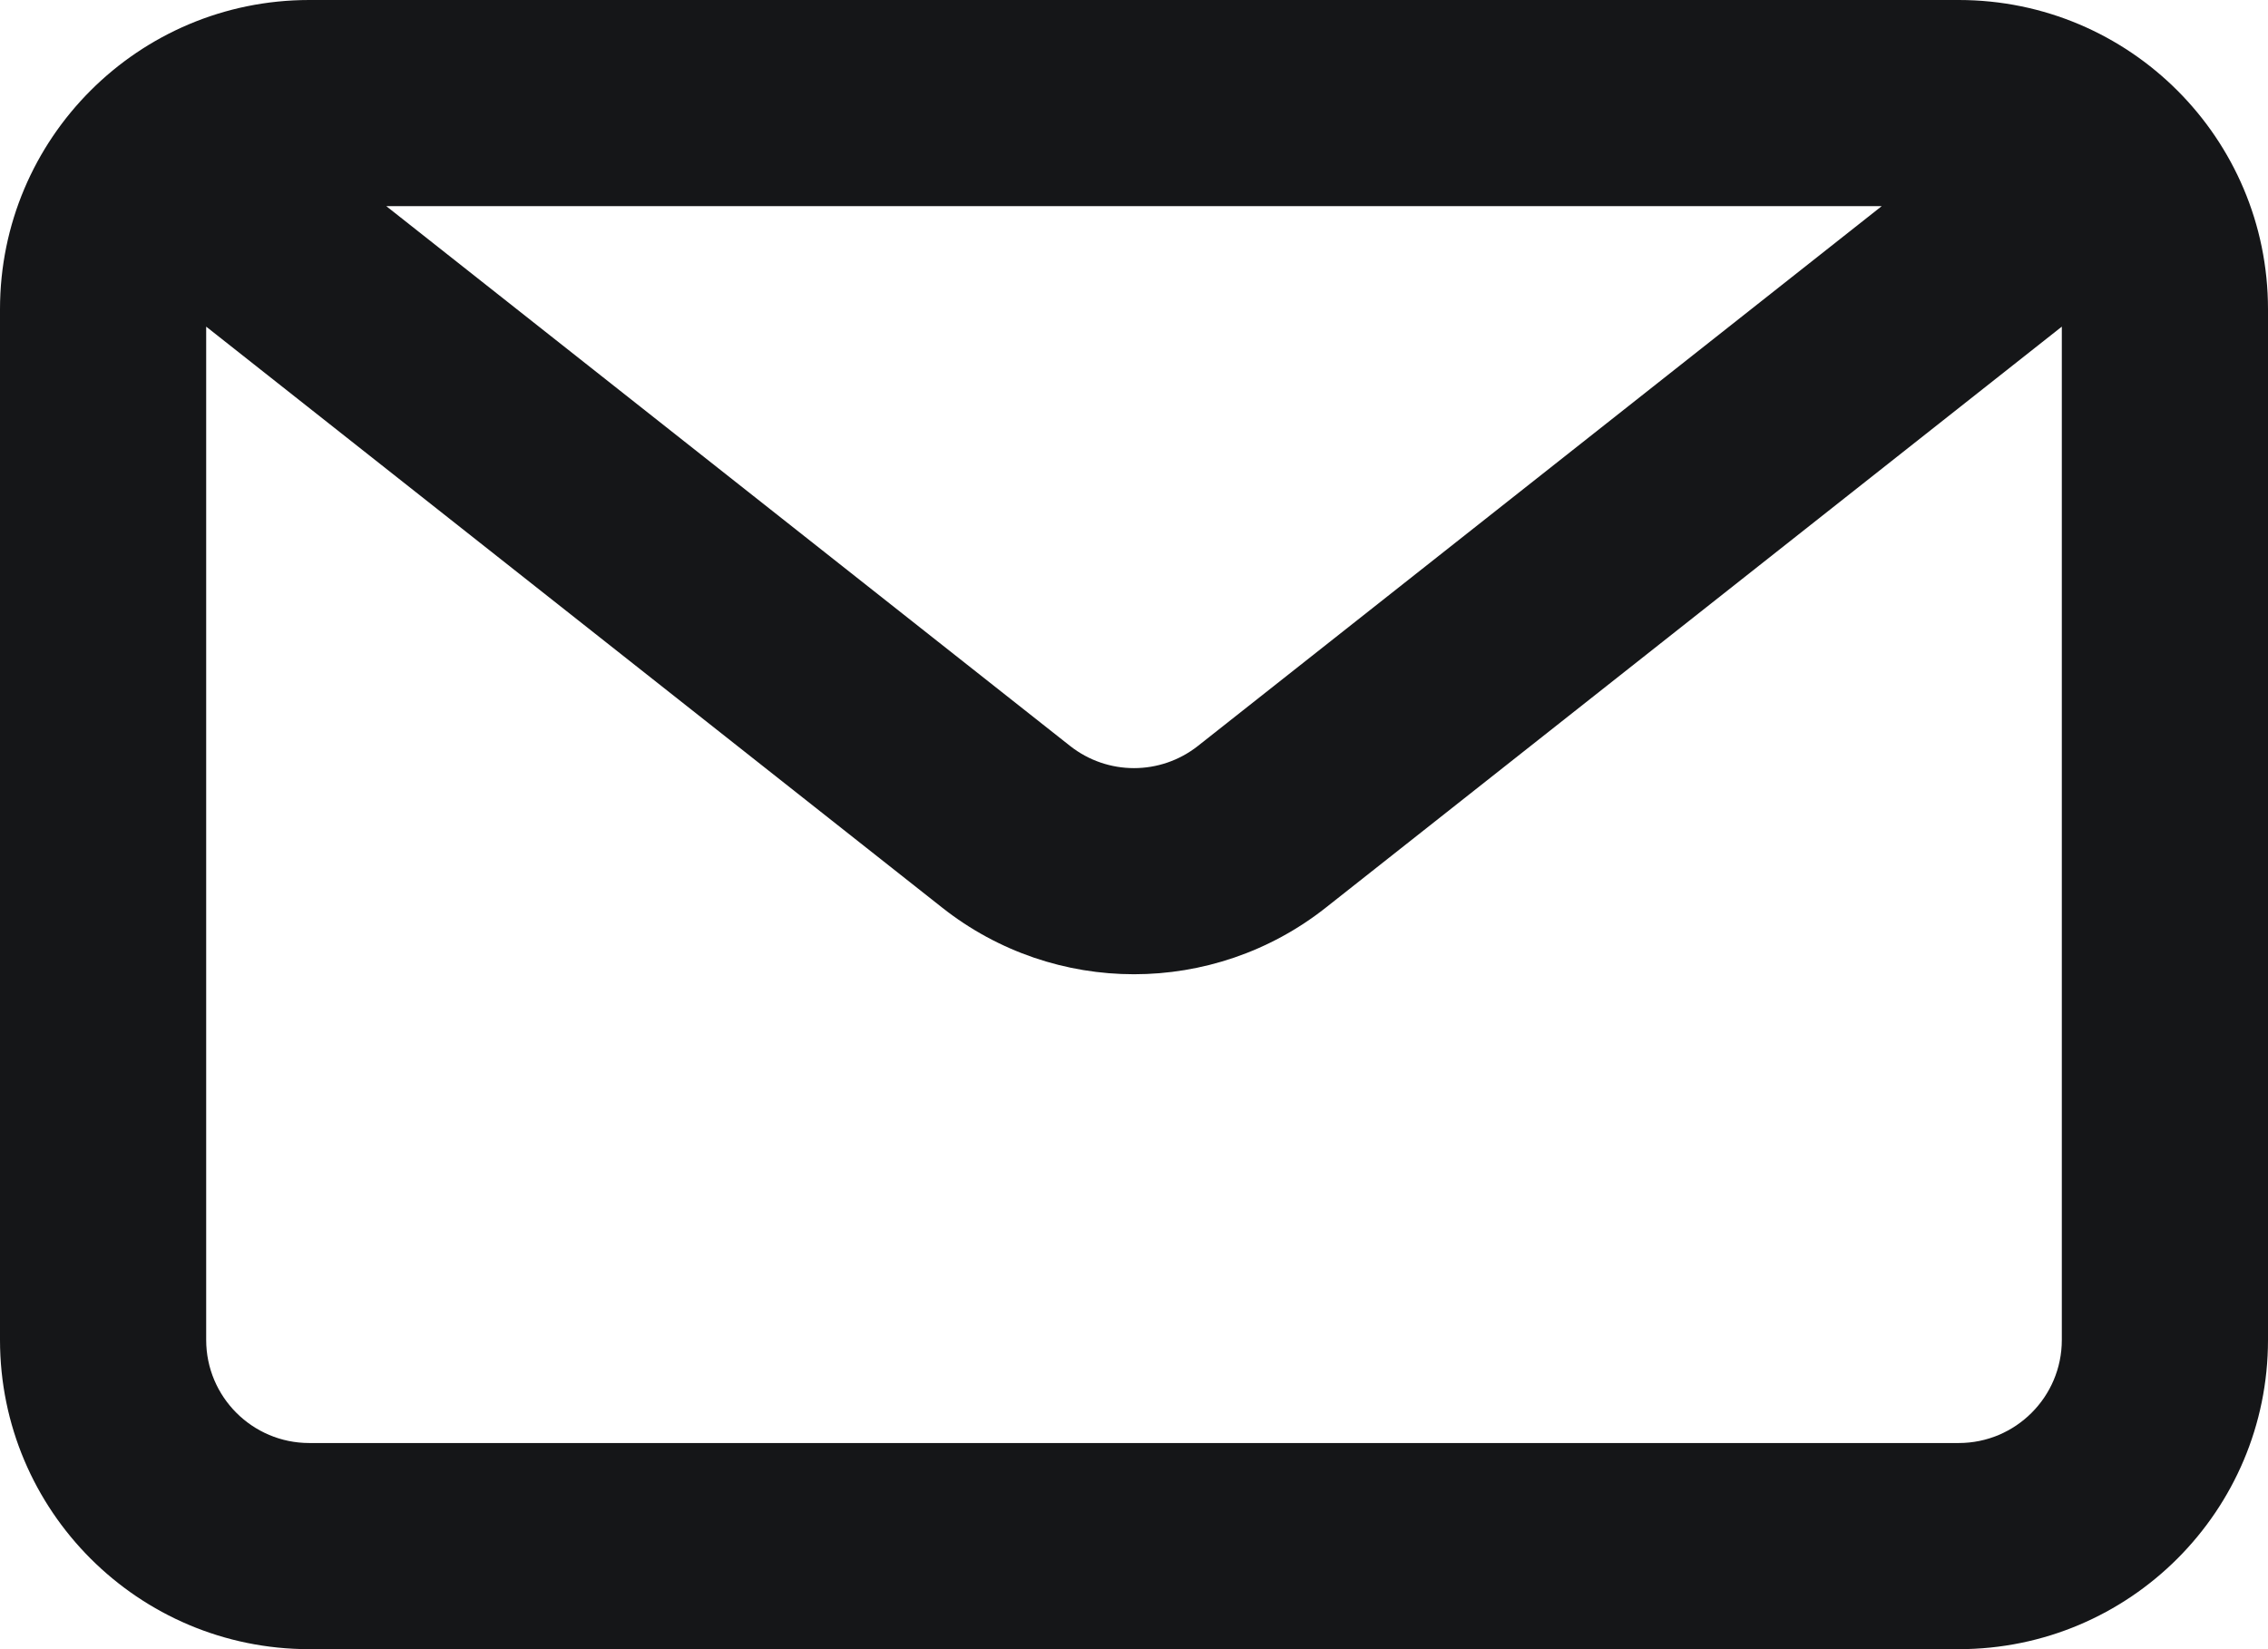
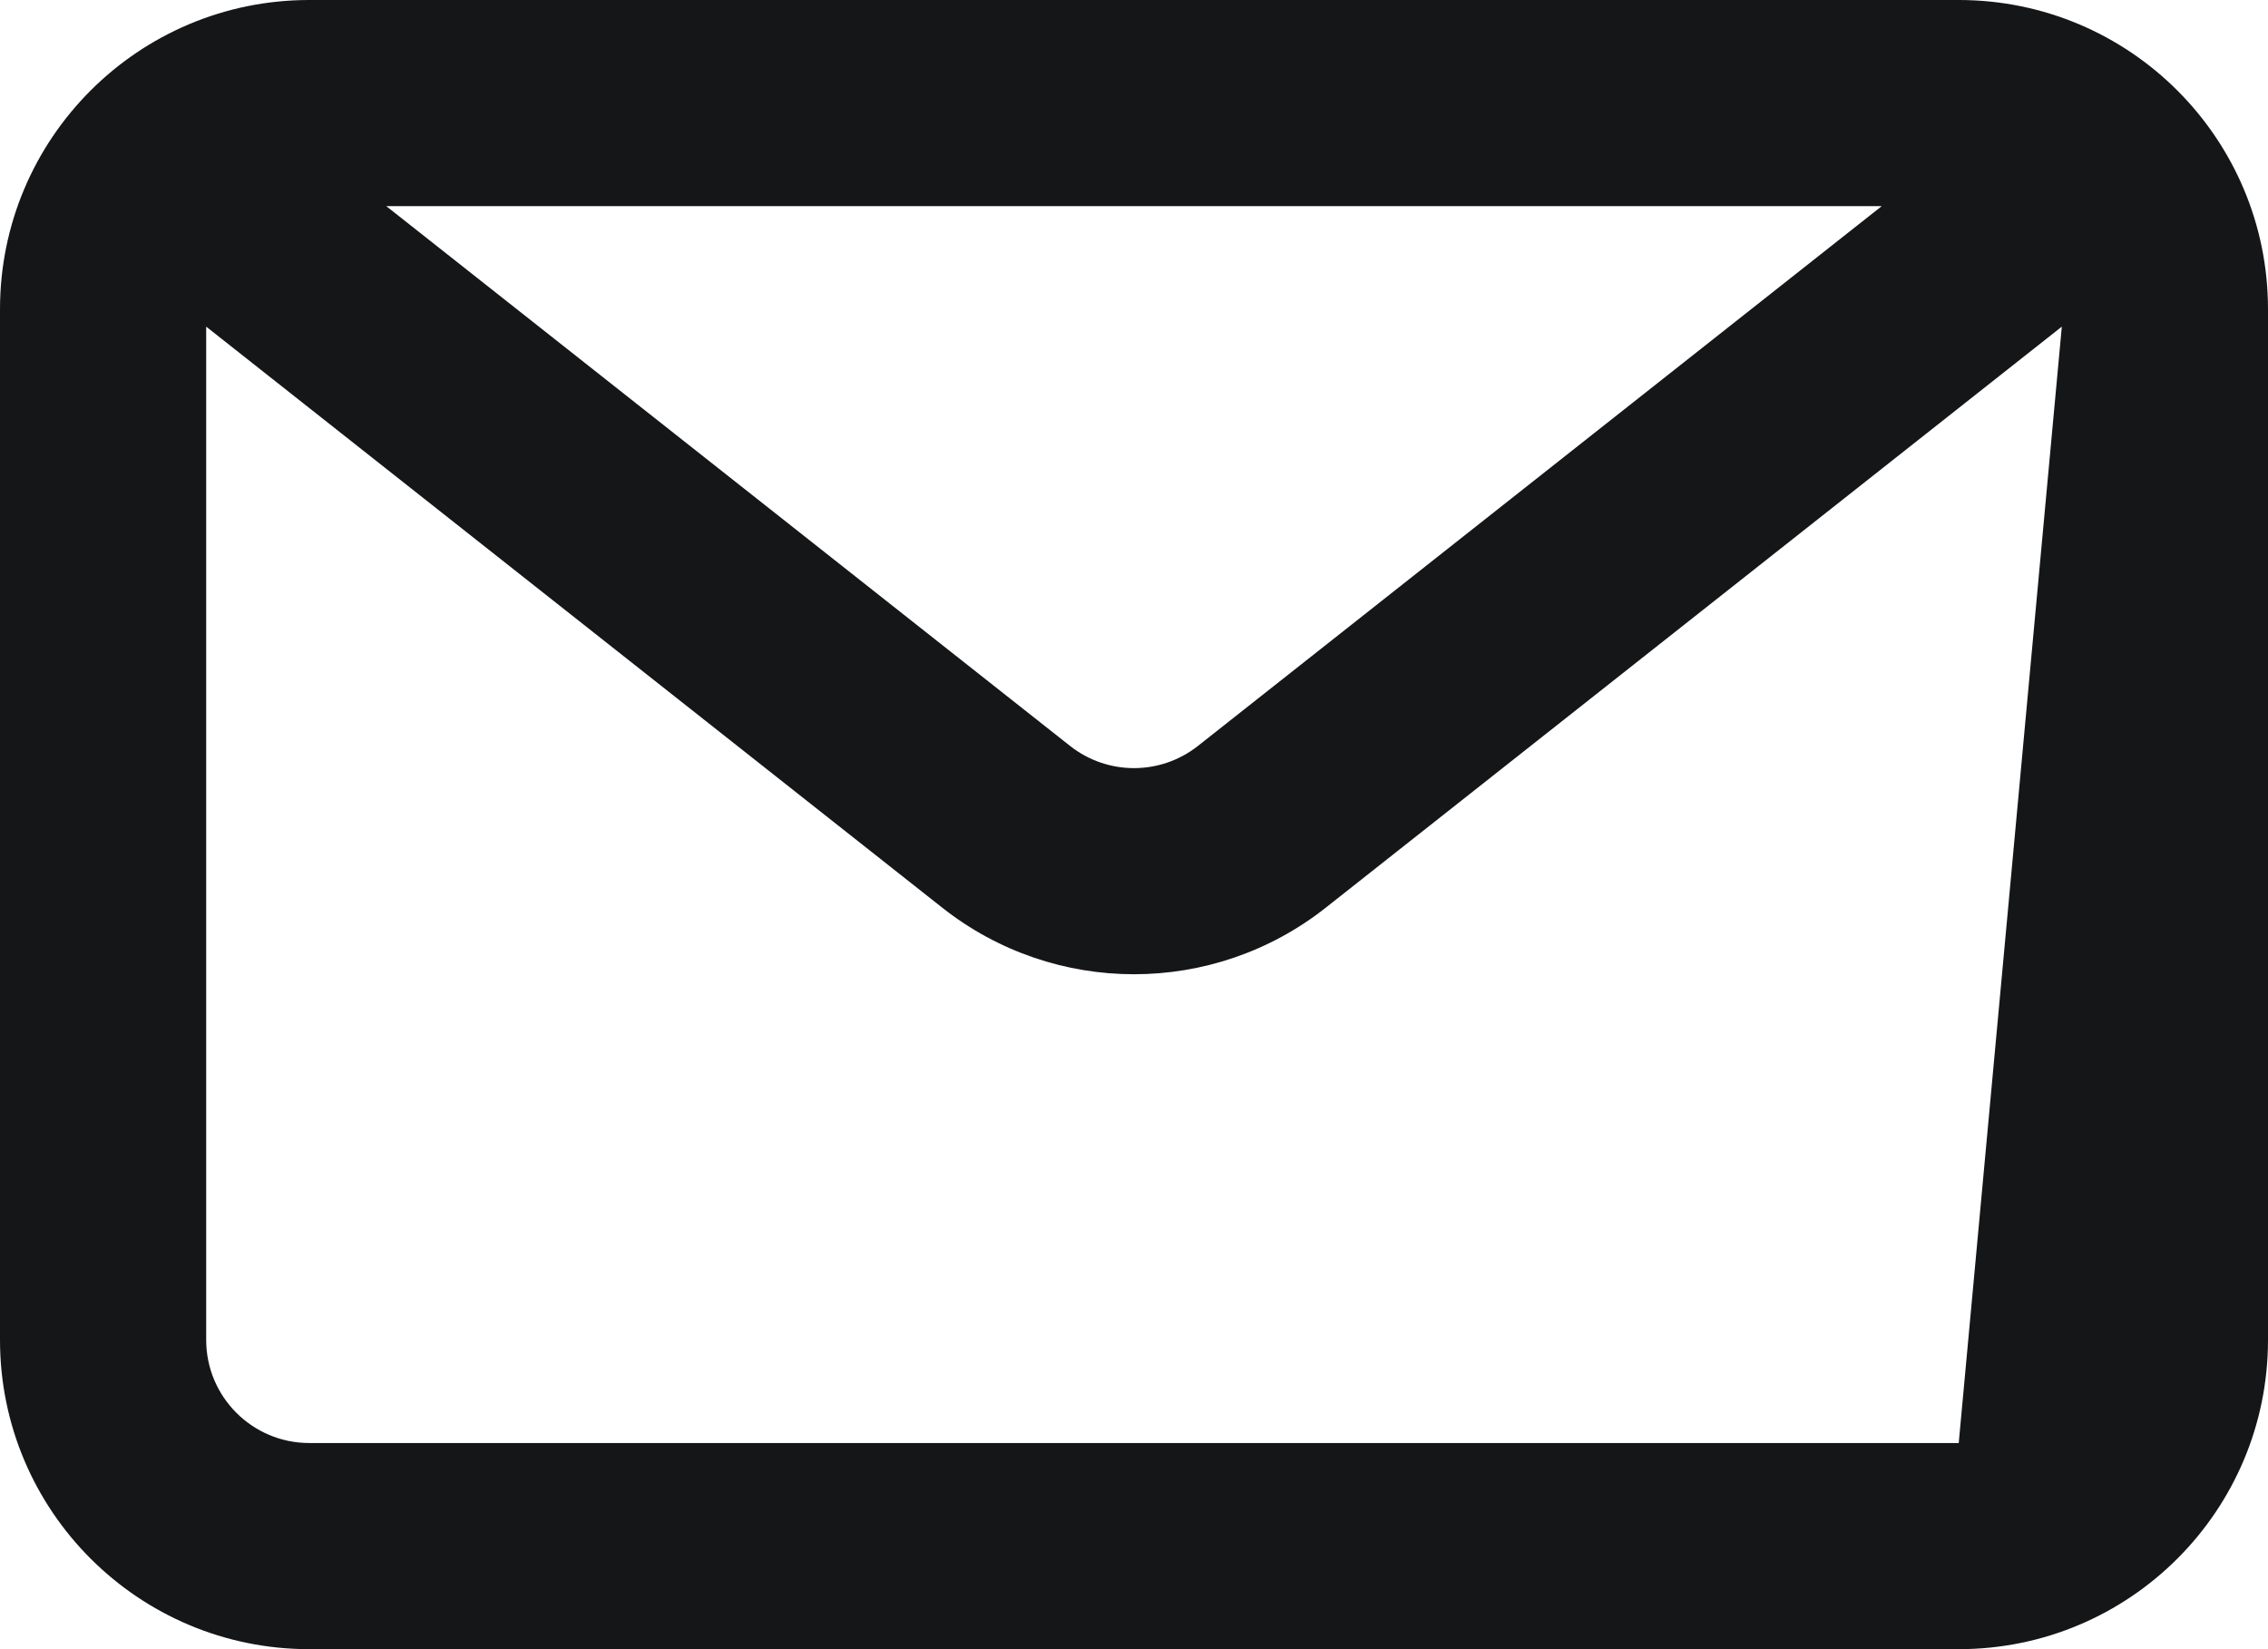
<svg xmlns="http://www.w3.org/2000/svg" width="22" height="16" viewBox="0 0 22 16" fill="none">
  <desc>
			Created with Pixso.
	</desc>
  <defs />
-   <path id="icon" d="M19 0C20.657 0 22 1.343 22 3L22 13C22 14.657 20.657 16 19 16L3 16C1.343 16 0 14.657 0 13L0 3C0 1.343 1.343 0 3 0L19 0ZM18.253 2L3.747 2L10.38 7.237C10.744 7.524 11.256 7.524 11.62 7.237L18.253 2ZM2 3.169L2 13C2 13.552 2.448 14 3 14L19 14C19.552 14 20 13.552 20 13L20 3.169L12.859 8.807C11.769 9.667 10.231 9.667 9.141 8.807L2 3.169Z" fill="#151618" fill-opacity="1" fill-rule="evenodd" />
+   <path id="icon" d="M19 0C20.657 0 22 1.343 22 3L22 13C22 14.657 20.657 16 19 16L3 16C1.343 16 0 14.657 0 13L0 3C0 1.343 1.343 0 3 0L19 0ZM18.253 2L3.747 2L10.38 7.237C10.744 7.524 11.256 7.524 11.62 7.237L18.253 2ZM2 3.169L2 13C2 13.552 2.448 14 3 14L19 14L20 3.169L12.859 8.807C11.769 9.667 10.231 9.667 9.141 8.807L2 3.169Z" fill="#151618" fill-opacity="1" fill-rule="evenodd" />
</svg>